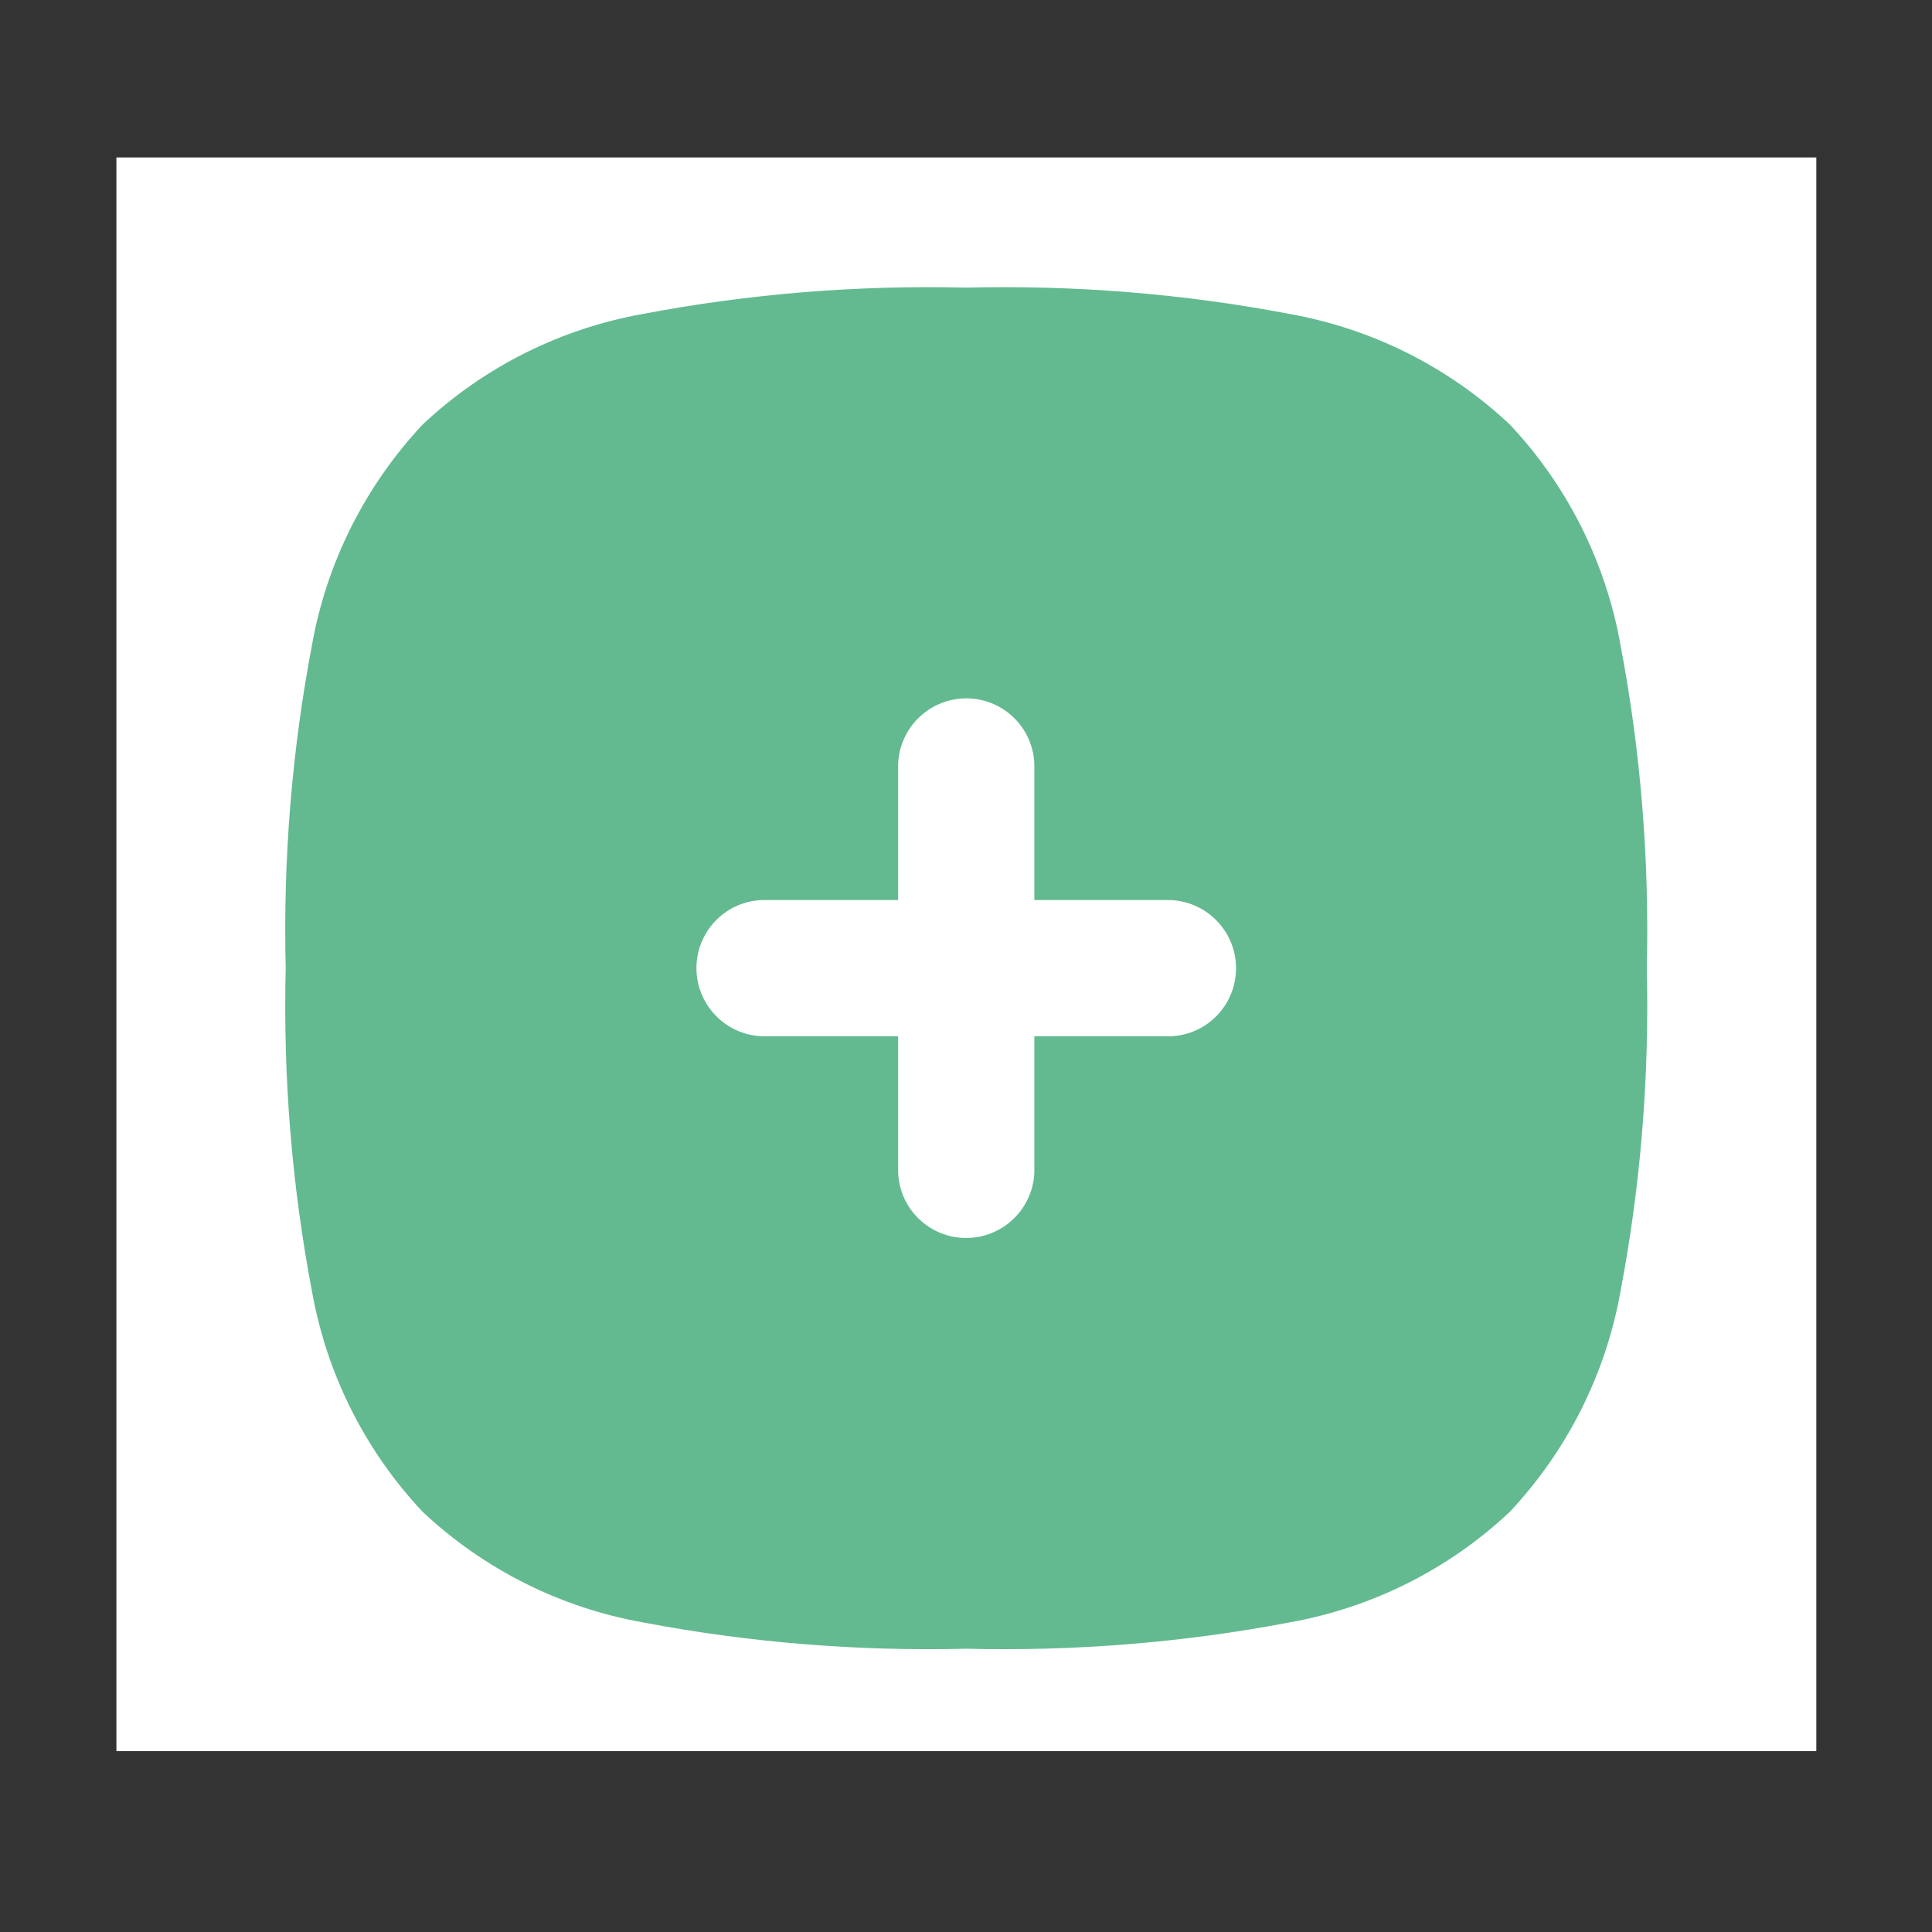
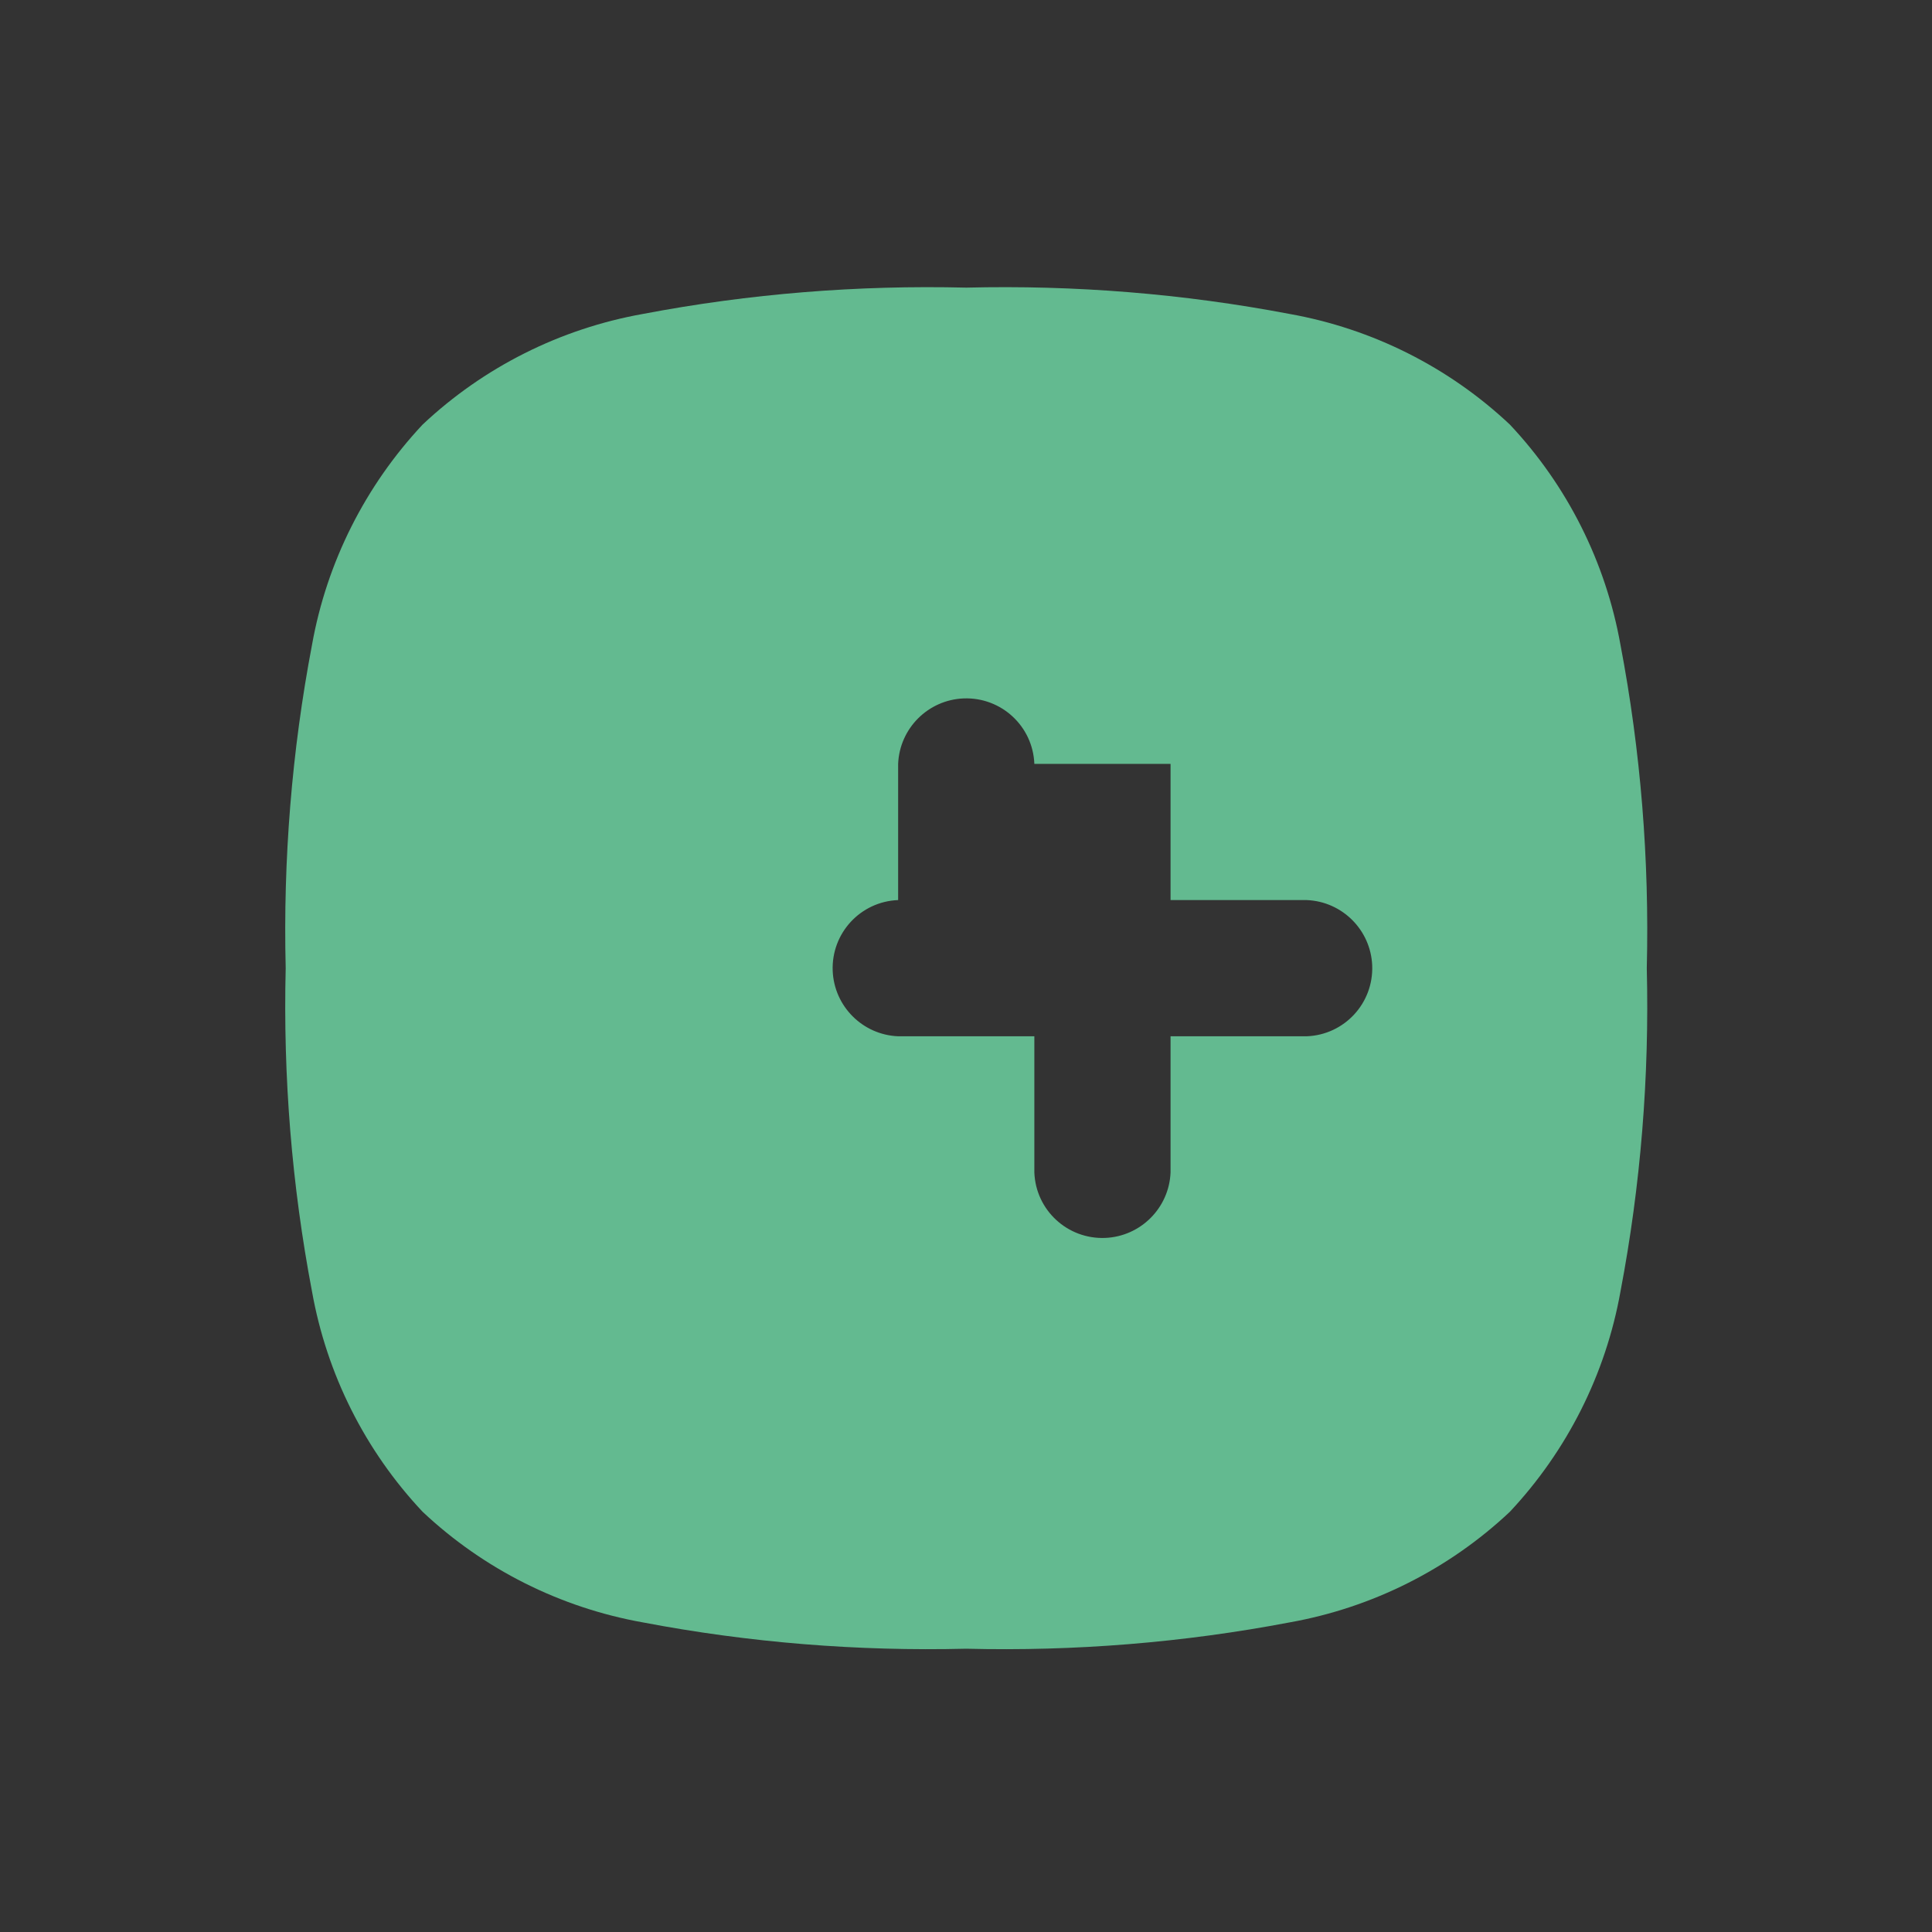
<svg xmlns="http://www.w3.org/2000/svg" viewBox="0 0 80 80" data-name="Laag 1" id="Laag_1">
  <rect x="0" y="0" width="80" height="80" fill="#333333" stroke="none" />
  <defs>
    <style>
      .cls-1 {
        fill: #63ba90;
        fill-rule: evenodd;
      }

      .cls-2 {
        fill: #fff;
      }
    </style>
  </defs>
  <g data-name="SVGRepo iconCarrier" id="SVGRepo_iconCarrier">
-     <rect height="65.99" width="70.39" y="6.52" x="4.82" class="cls-2" data-name="Rectangle 299" id="Rectangle_299" />
-     <path d="M42.83,31.63c-.06-1.56-1.37-2.77-2.93-2.71-1.47.06-2.65,1.24-2.71,2.71v5.64h-5.64c-1.56.06-2.77,1.37-2.71,2.93.06,1.47,1.24,2.65,2.71,2.71h5.64v5.64c.06,1.56,1.37,2.77,2.93,2.71,1.47-.06,2.65-1.24,2.71-2.71v-5.64h5.64c1.56-.06,2.77-1.37,2.71-2.93-.06-1.47-1.24-2.65-2.71-2.71h-5.64v-5.64ZM26.62,13c4.41-.84,8.9-1.2,13.39-1.09,4.49-.11,8.98.25,13.39,1.09,3.42.61,6.59,2.2,9.12,4.58,2.38,2.53,3.97,5.7,4.58,9.12.84,4.41,1.2,8.9,1.09,13.39.11,4.49-.25,8.98-1.09,13.39-.61,3.42-2.21,6.59-4.58,9.12-2.53,2.38-5.7,3.97-9.12,4.58-4.41.84-8.9,1.2-13.39,1.09-4.49.11-8.98-.25-13.39-1.09-3.42-.61-6.59-2.2-9.12-4.58-2.38-2.53-3.97-5.7-4.58-9.12-.84-4.41-1.2-8.9-1.09-13.39-.11-4.49.25-8.98,1.09-13.39.61-3.42,2.21-6.59,4.58-9.12,2.53-2.38,5.7-3.97,9.12-4.58Z" class="cls-1" data-name="Path 190" id="Path_190" />
+     <path d="M42.83,31.63c-.06-1.56-1.37-2.77-2.93-2.71-1.47.06-2.65,1.24-2.71,2.71v5.64c-1.56.06-2.77,1.37-2.71,2.93.06,1.47,1.24,2.65,2.71,2.71h5.64v5.64c.06,1.56,1.37,2.77,2.93,2.71,1.47-.06,2.65-1.24,2.71-2.71v-5.64h5.64c1.56-.06,2.77-1.37,2.71-2.93-.06-1.47-1.24-2.65-2.71-2.71h-5.64v-5.64ZM26.62,13c4.41-.84,8.9-1.2,13.39-1.09,4.49-.11,8.98.25,13.39,1.09,3.42.61,6.59,2.2,9.12,4.58,2.38,2.53,3.97,5.7,4.58,9.12.84,4.41,1.2,8.9,1.09,13.39.11,4.49-.25,8.98-1.09,13.39-.61,3.42-2.21,6.59-4.58,9.12-2.53,2.38-5.7,3.97-9.12,4.58-4.41.84-8.9,1.2-13.39,1.09-4.49.11-8.98-.25-13.39-1.09-3.42-.61-6.59-2.2-9.12-4.58-2.38-2.53-3.97-5.7-4.58-9.12-.84-4.41-1.2-8.9-1.09-13.39-.11-4.49.25-8.98,1.09-13.39.61-3.42,2.21-6.59,4.58-9.12,2.53-2.38,5.7-3.97,9.12-4.58Z" class="cls-1" data-name="Path 190" id="Path_190" />
  </g>
</svg>